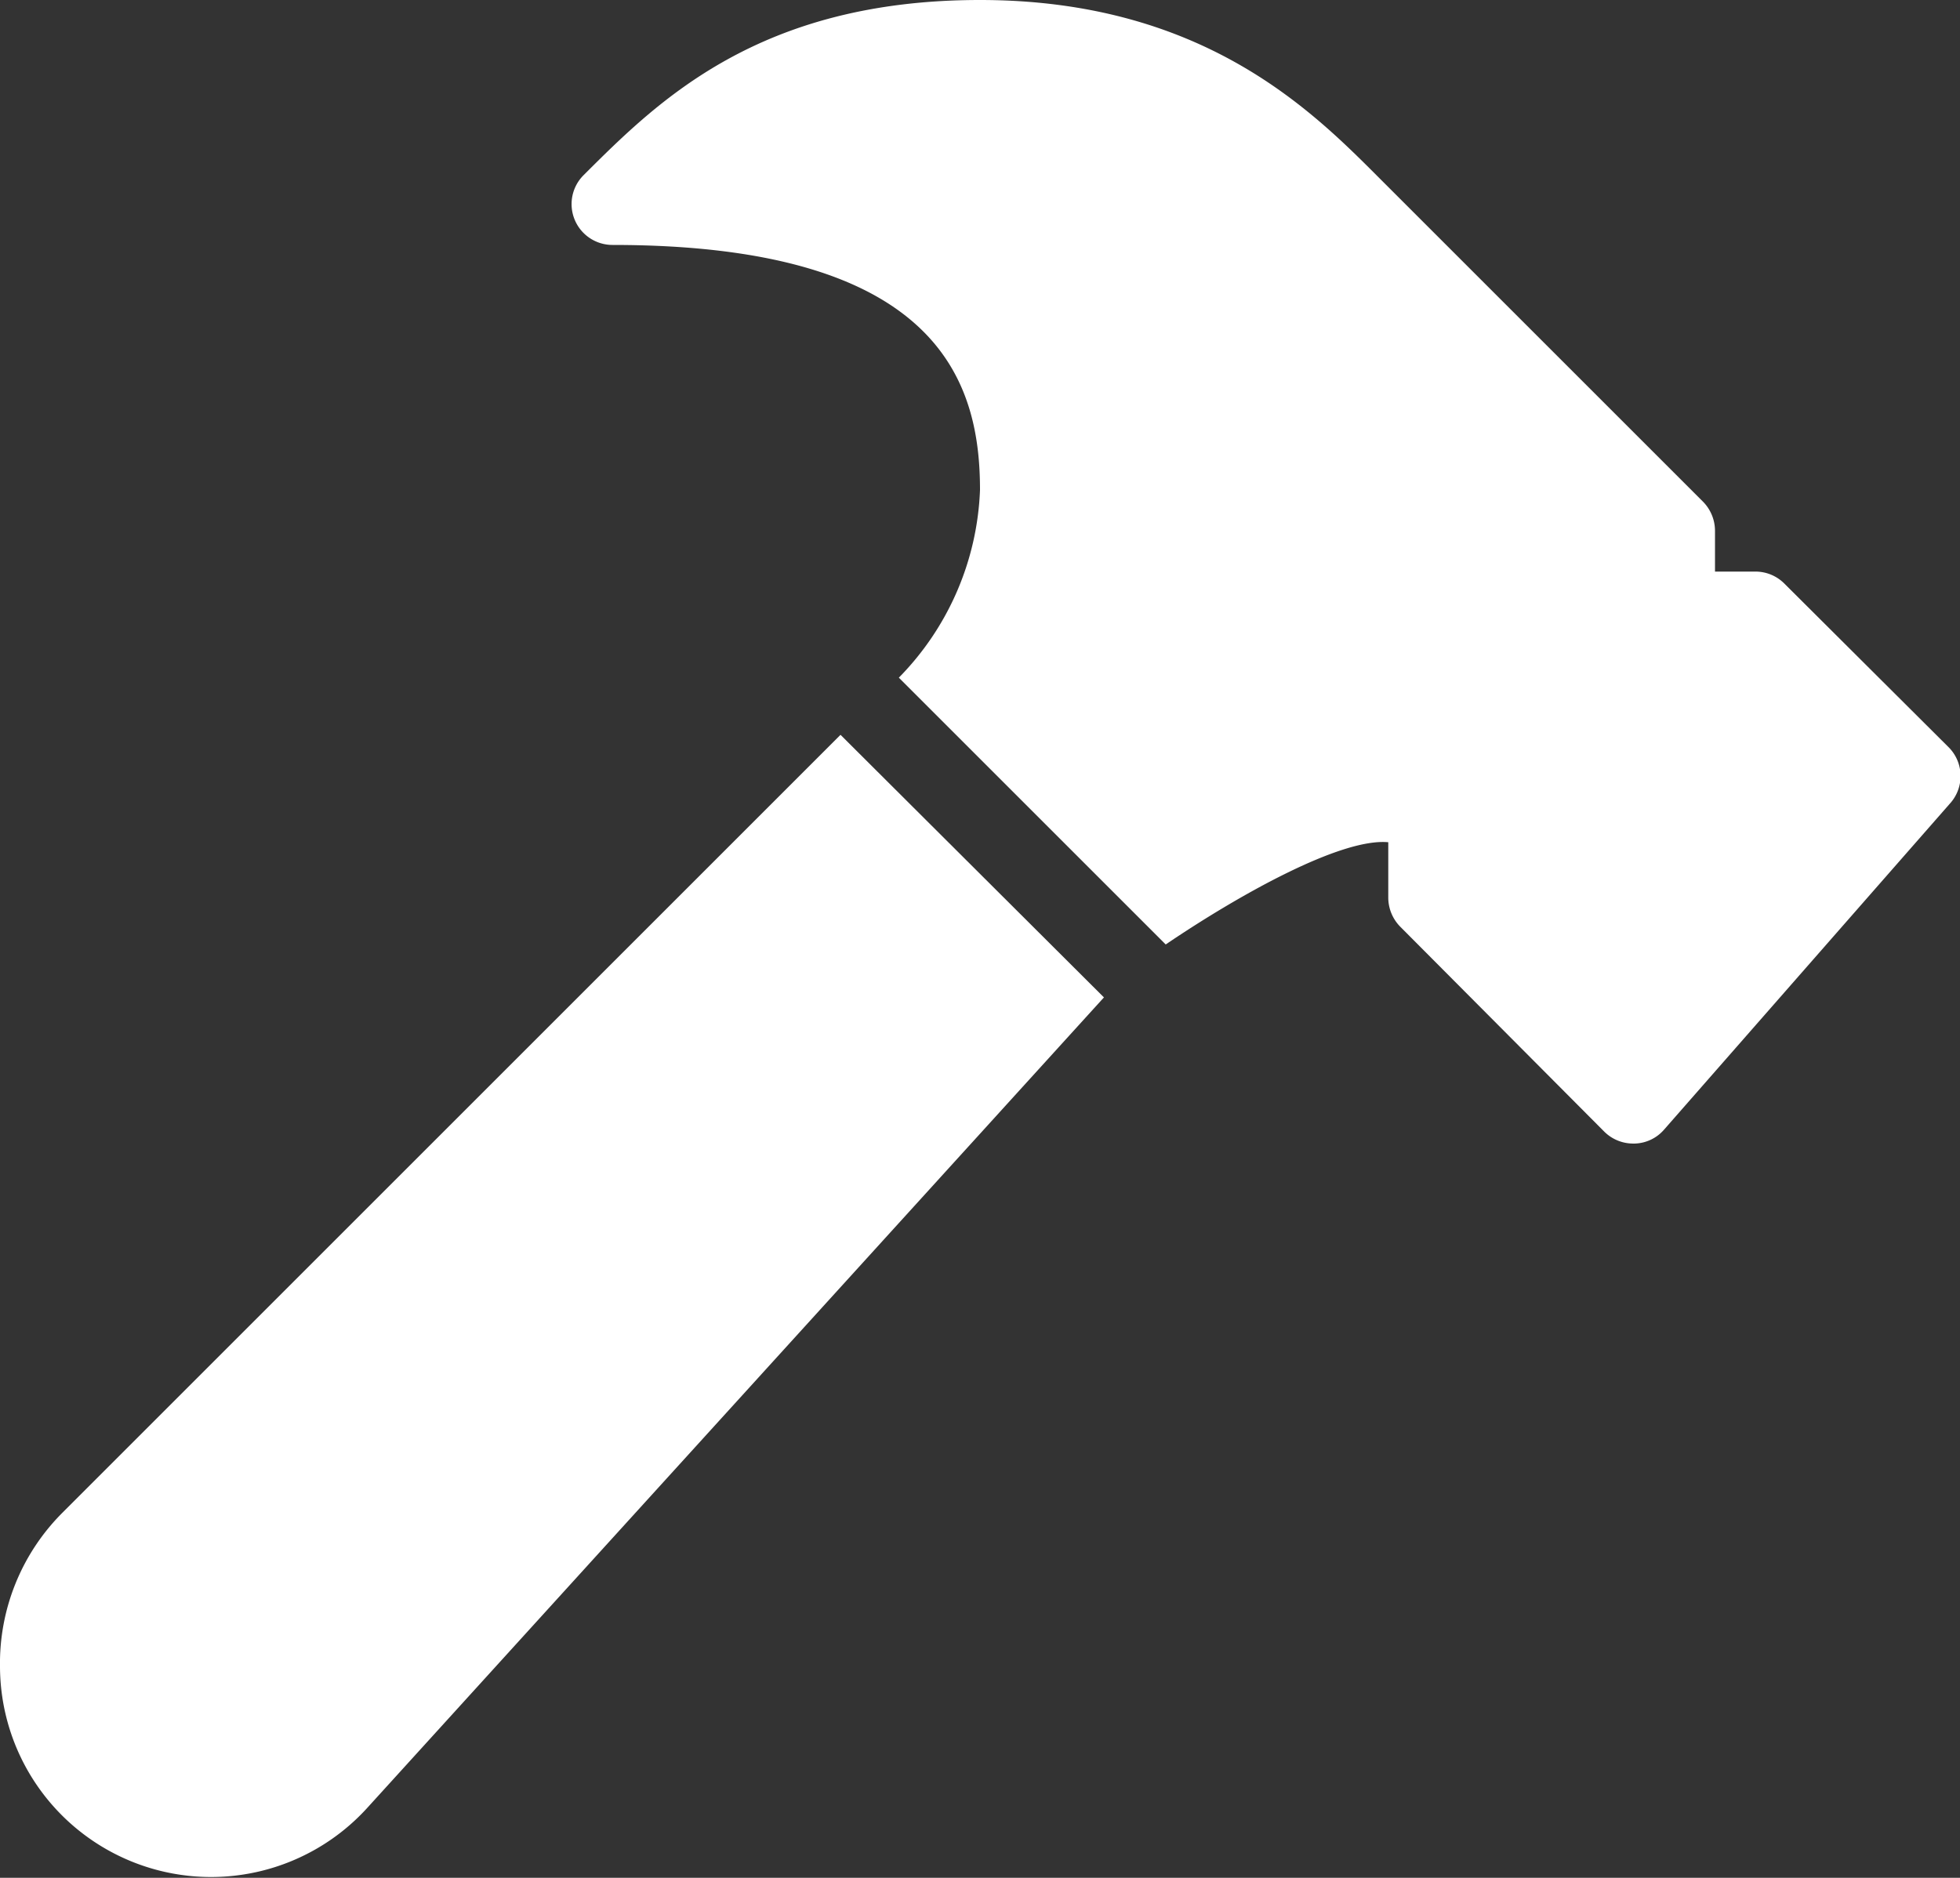
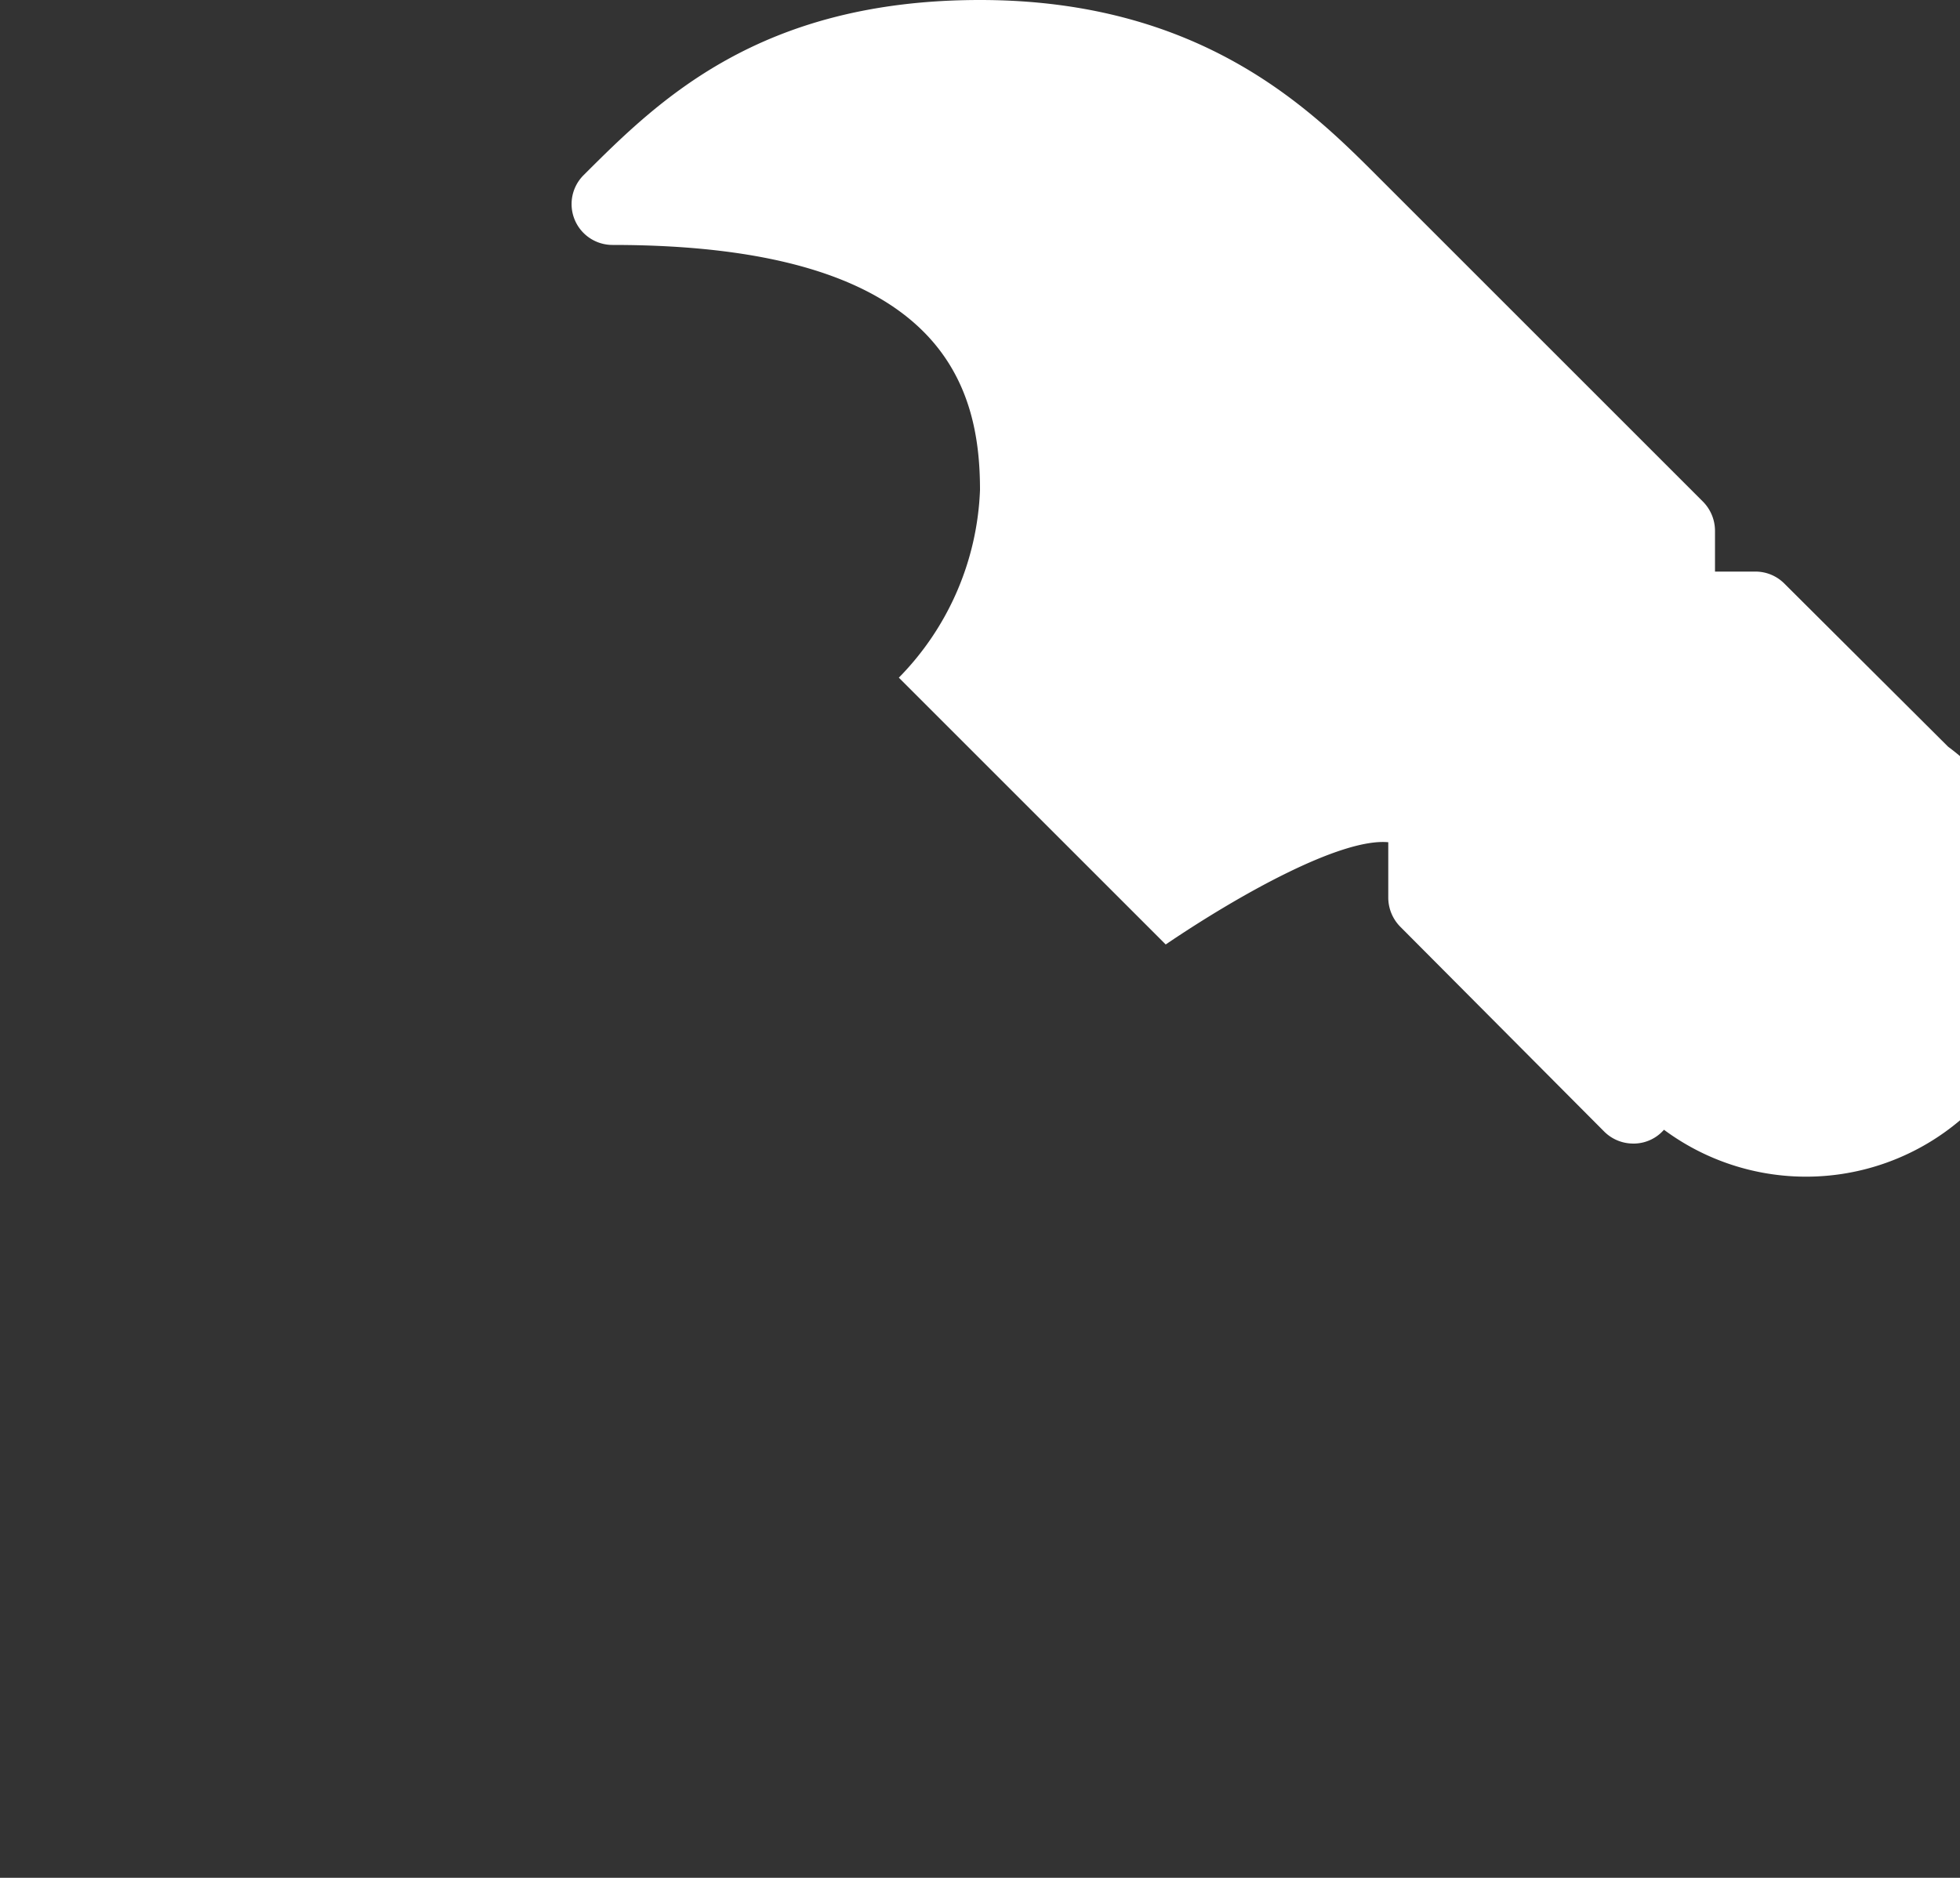
<svg xmlns="http://www.w3.org/2000/svg" viewBox="0 0 102.16 97.9">
  <rect x="0" y="0" width="102.16" height="97.9" fill="#333333" stroke="none" />
  <defs>
    <style>.cls-1{fill:#fff;}</style>
  </defs>
  <title>Ремонт мелкий белый</title>
  <g id="Слой_2" data-name="Слой 2">
    <g id="Слой_1-2" data-name="Слой 1">
-       <path class="cls-1" d="M101.54,38.93,93,30.42a2.12,2.12,0,0,0-1.5-.62H89.39V27.67a2.17,2.17,0,0,0-.62-1.51l-17-17C68.33,5.72,62.61,0,51.08,0S34.28,5.28,30.42,9.13a2.13,2.13,0,0,0,1.5,3.64c17.17,0,19.16,7.29,19.16,12.77a14.74,14.74,0,0,1-4.23,9.79L60.76,49.24c3.76-2.55,9.11-5.56,11.6-5.33v2.91A2.17,2.17,0,0,0,73,48.33L83.62,59a2.14,2.14,0,0,0,1.51.62h.07a2.1,2.1,0,0,0,1.53-.72l14.9-17A2.13,2.13,0,0,0,101.54,38.93Z" />
-       <path class="cls-1" d="M3.22,78.9a11.1,11.1,0,0,0-3.22,8,11,11,0,0,0,19.11,7.39L57.54,52,43.81,38.31Z" />
+       <path class="cls-1" d="M101.54,38.93,93,30.42a2.12,2.12,0,0,0-1.5-.62H89.39V27.67a2.17,2.17,0,0,0-.62-1.51l-17-17C68.33,5.72,62.61,0,51.08,0S34.28,5.28,30.42,9.13a2.13,2.13,0,0,0,1.5,3.64c17.17,0,19.16,7.29,19.16,12.77a14.74,14.74,0,0,1-4.23,9.79L60.76,49.24c3.76-2.55,9.11-5.56,11.6-5.33v2.91A2.17,2.17,0,0,0,73,48.33L83.62,59a2.14,2.14,0,0,0,1.51.62h.07a2.1,2.1,0,0,0,1.53-.72A2.13,2.13,0,0,0,101.54,38.93Z" />
    </g>
  </g>
</svg>